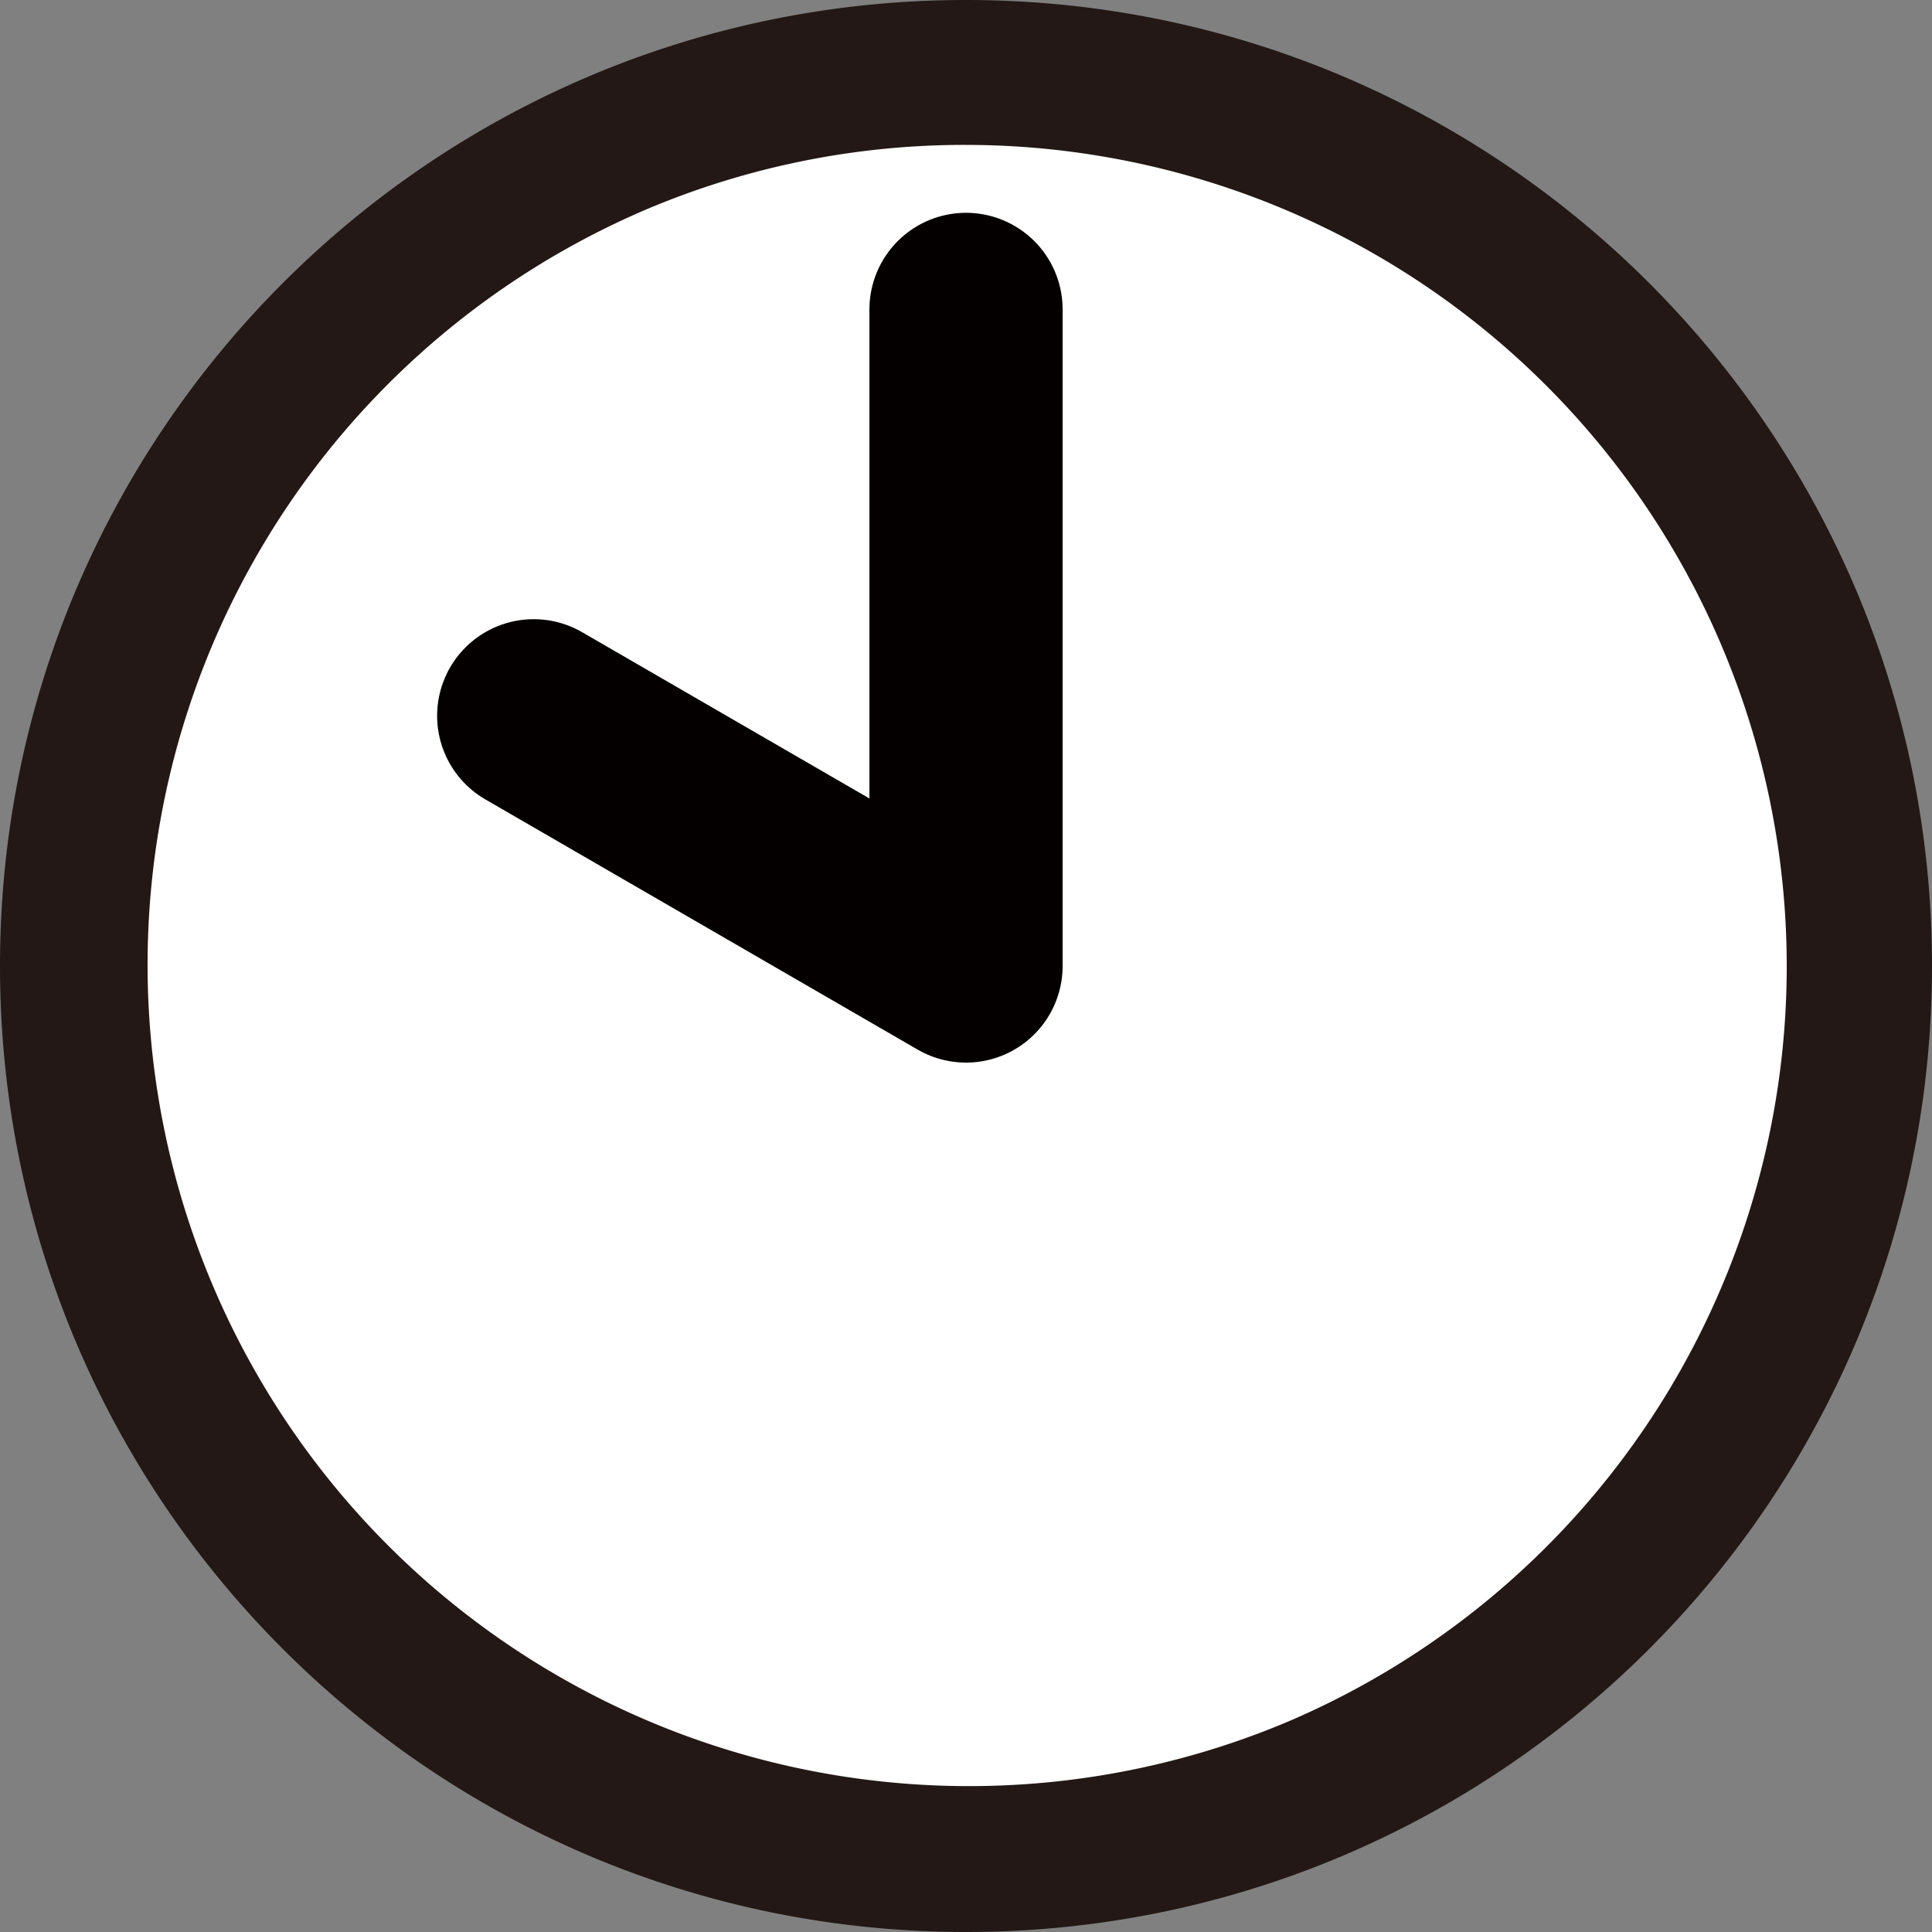
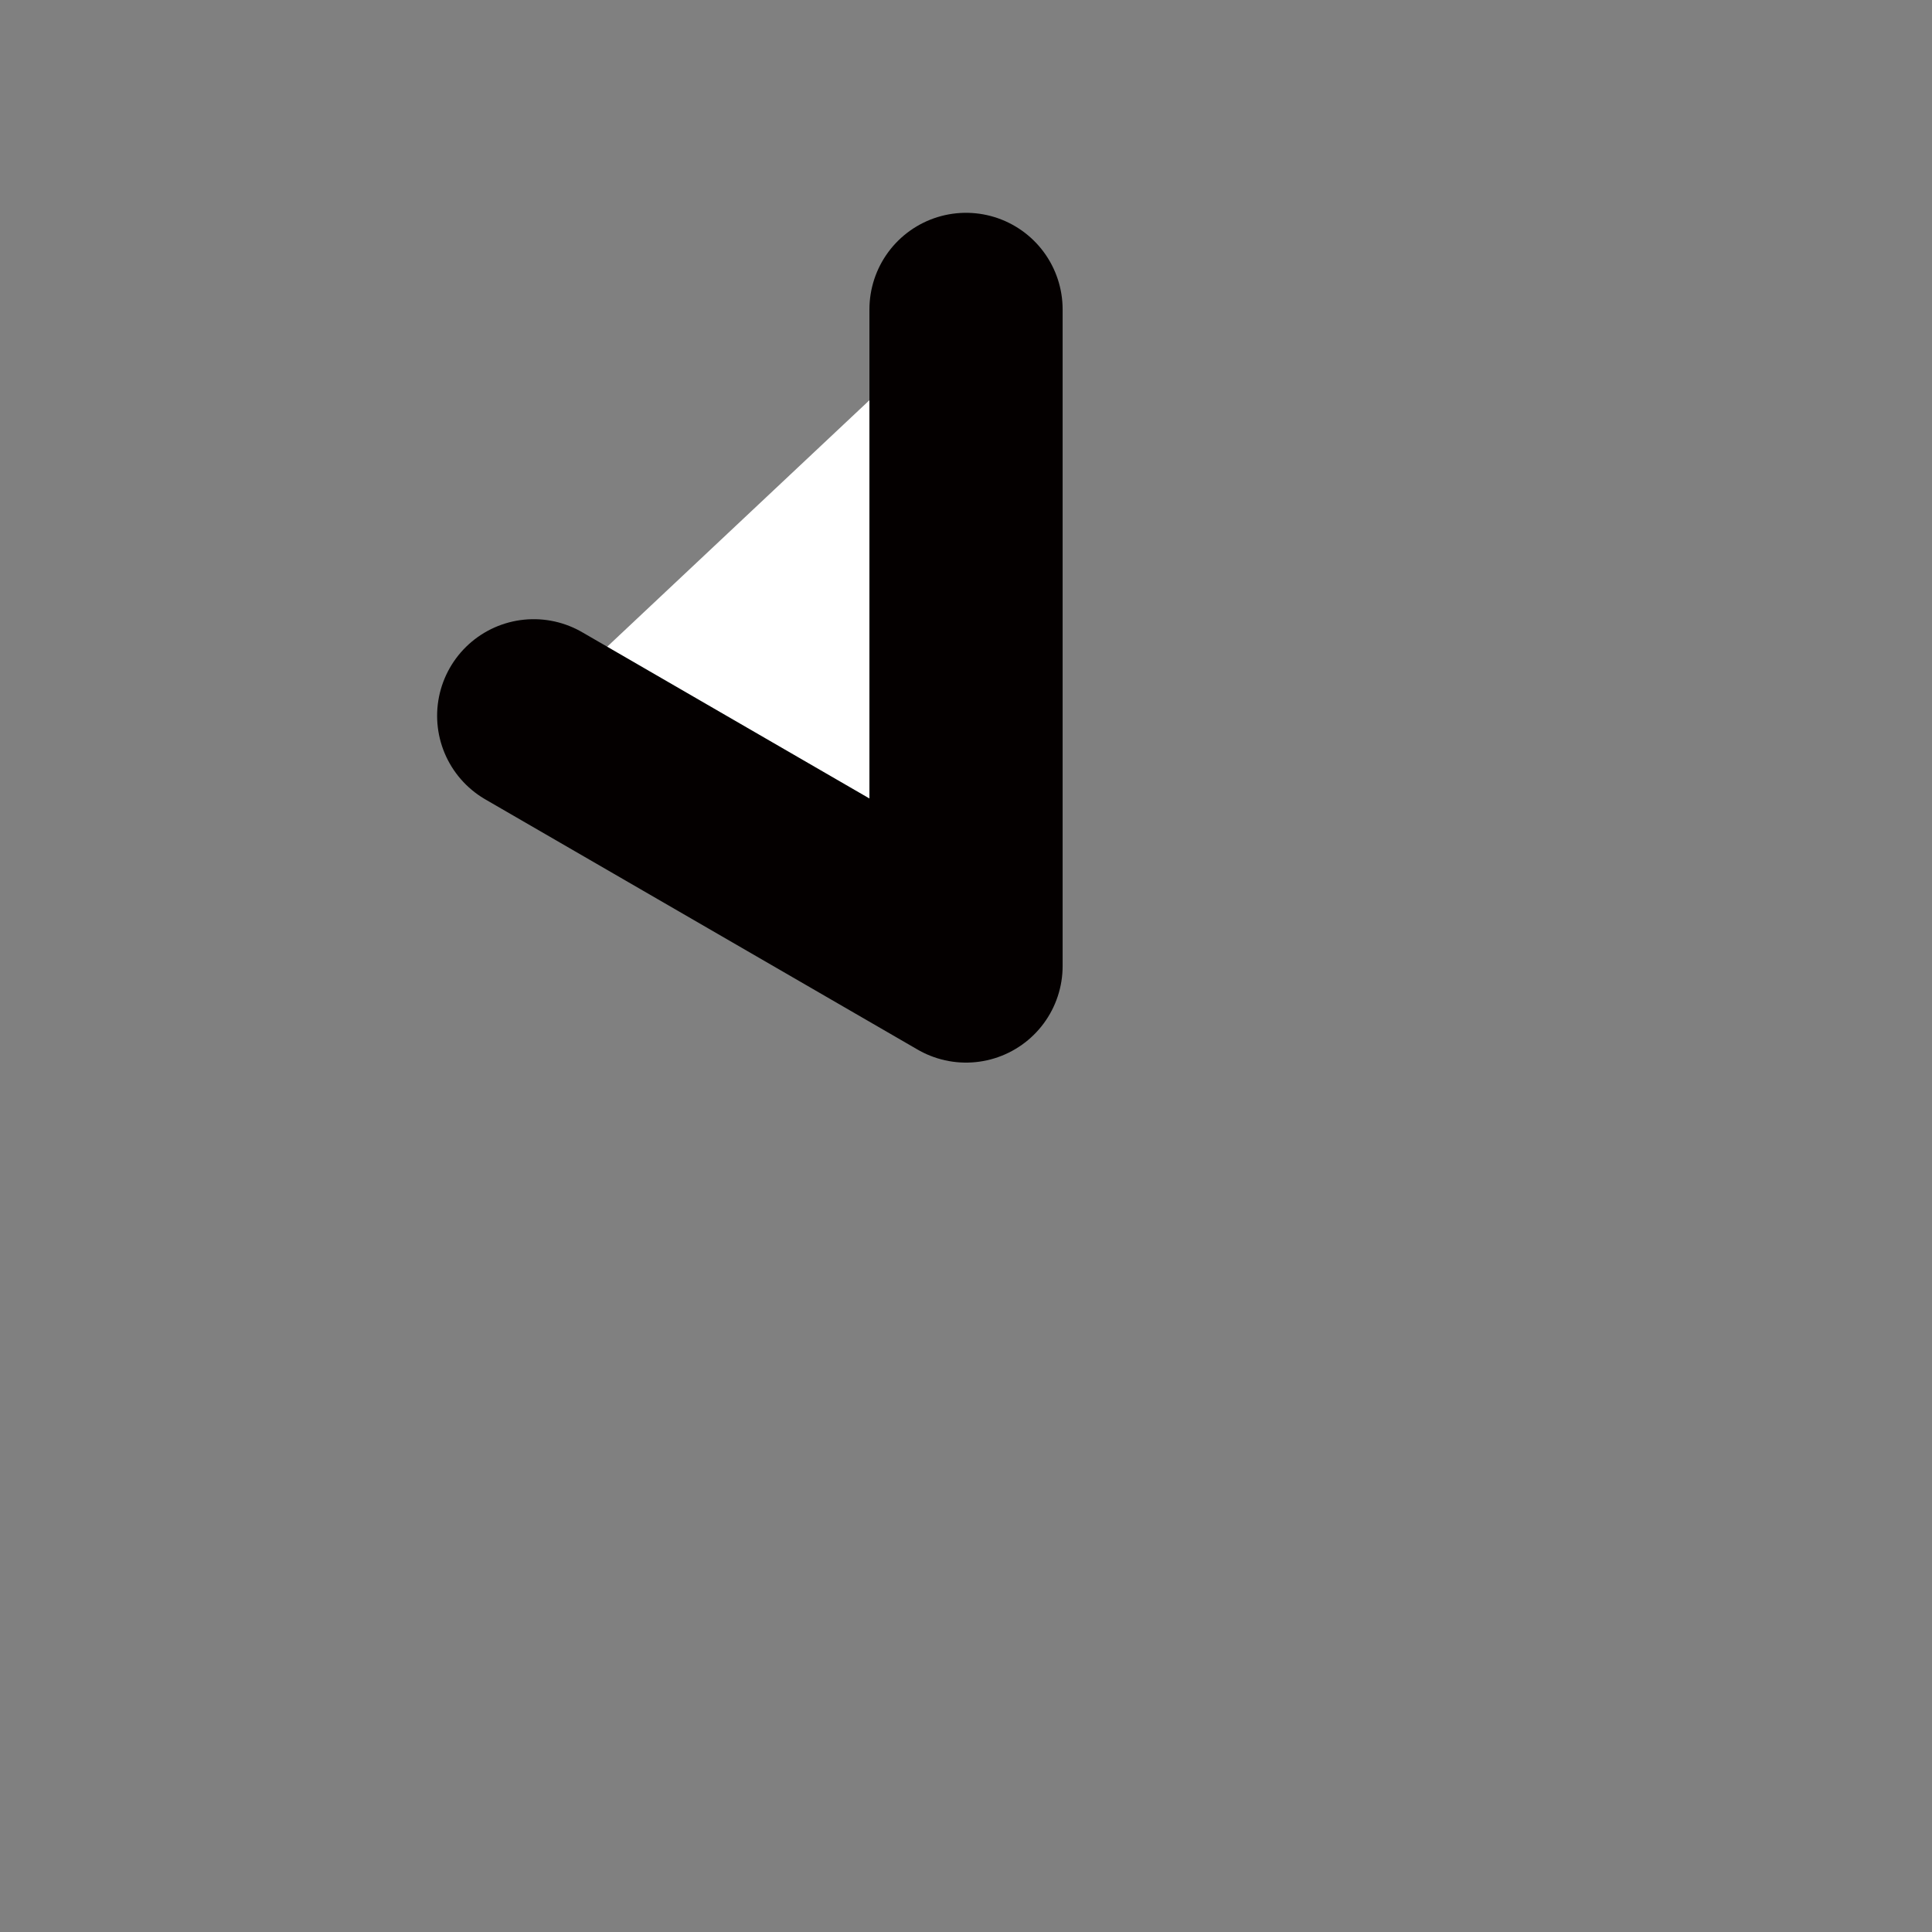
<svg xmlns="http://www.w3.org/2000/svg" viewBox="0 0 800 800">
  <rect x="0" y="0" width="800" height="800" fill="#808080" stroke="none" />
  <defs>
    <style>.cls-1,.cls-3{fill:#fff;}.cls-2{fill:#231815;}.cls-3{stroke:#040000;stroke-linecap:round;stroke-linejoin:round;stroke-width:80px;}</style>
  </defs>
  <g id="レイヤー_2" data-name="レイヤー 2">
    <g id="レイヤー_2-2" data-name="レイヤー 2">
-       <path class="cls-1" d="M400,770A370,370,0,0,1,138.37,138.37,370,370,0,0,1,661.63,661.63,367.59,367.59,0,0,1,400,770Z" />
-       <path class="cls-2" d="M400,60A340.11,340.11,0,0,1,532.33,713.31,340.11,340.11,0,0,1,267.68,86.69,337.8,337.8,0,0,1,400,60m0-60C179.09,0,0,179.09,0,400S179.09,800,400,800,800,620.91,800,400,620.91,0,400,0Z" />
-     </g>
+       </g>
    <g id="_10:00" data-name="10:00">
      <polyline class="cls-3" points="400.01 128.12 400.01 400 221 296.39" />
    </g>
  </g>
</svg>